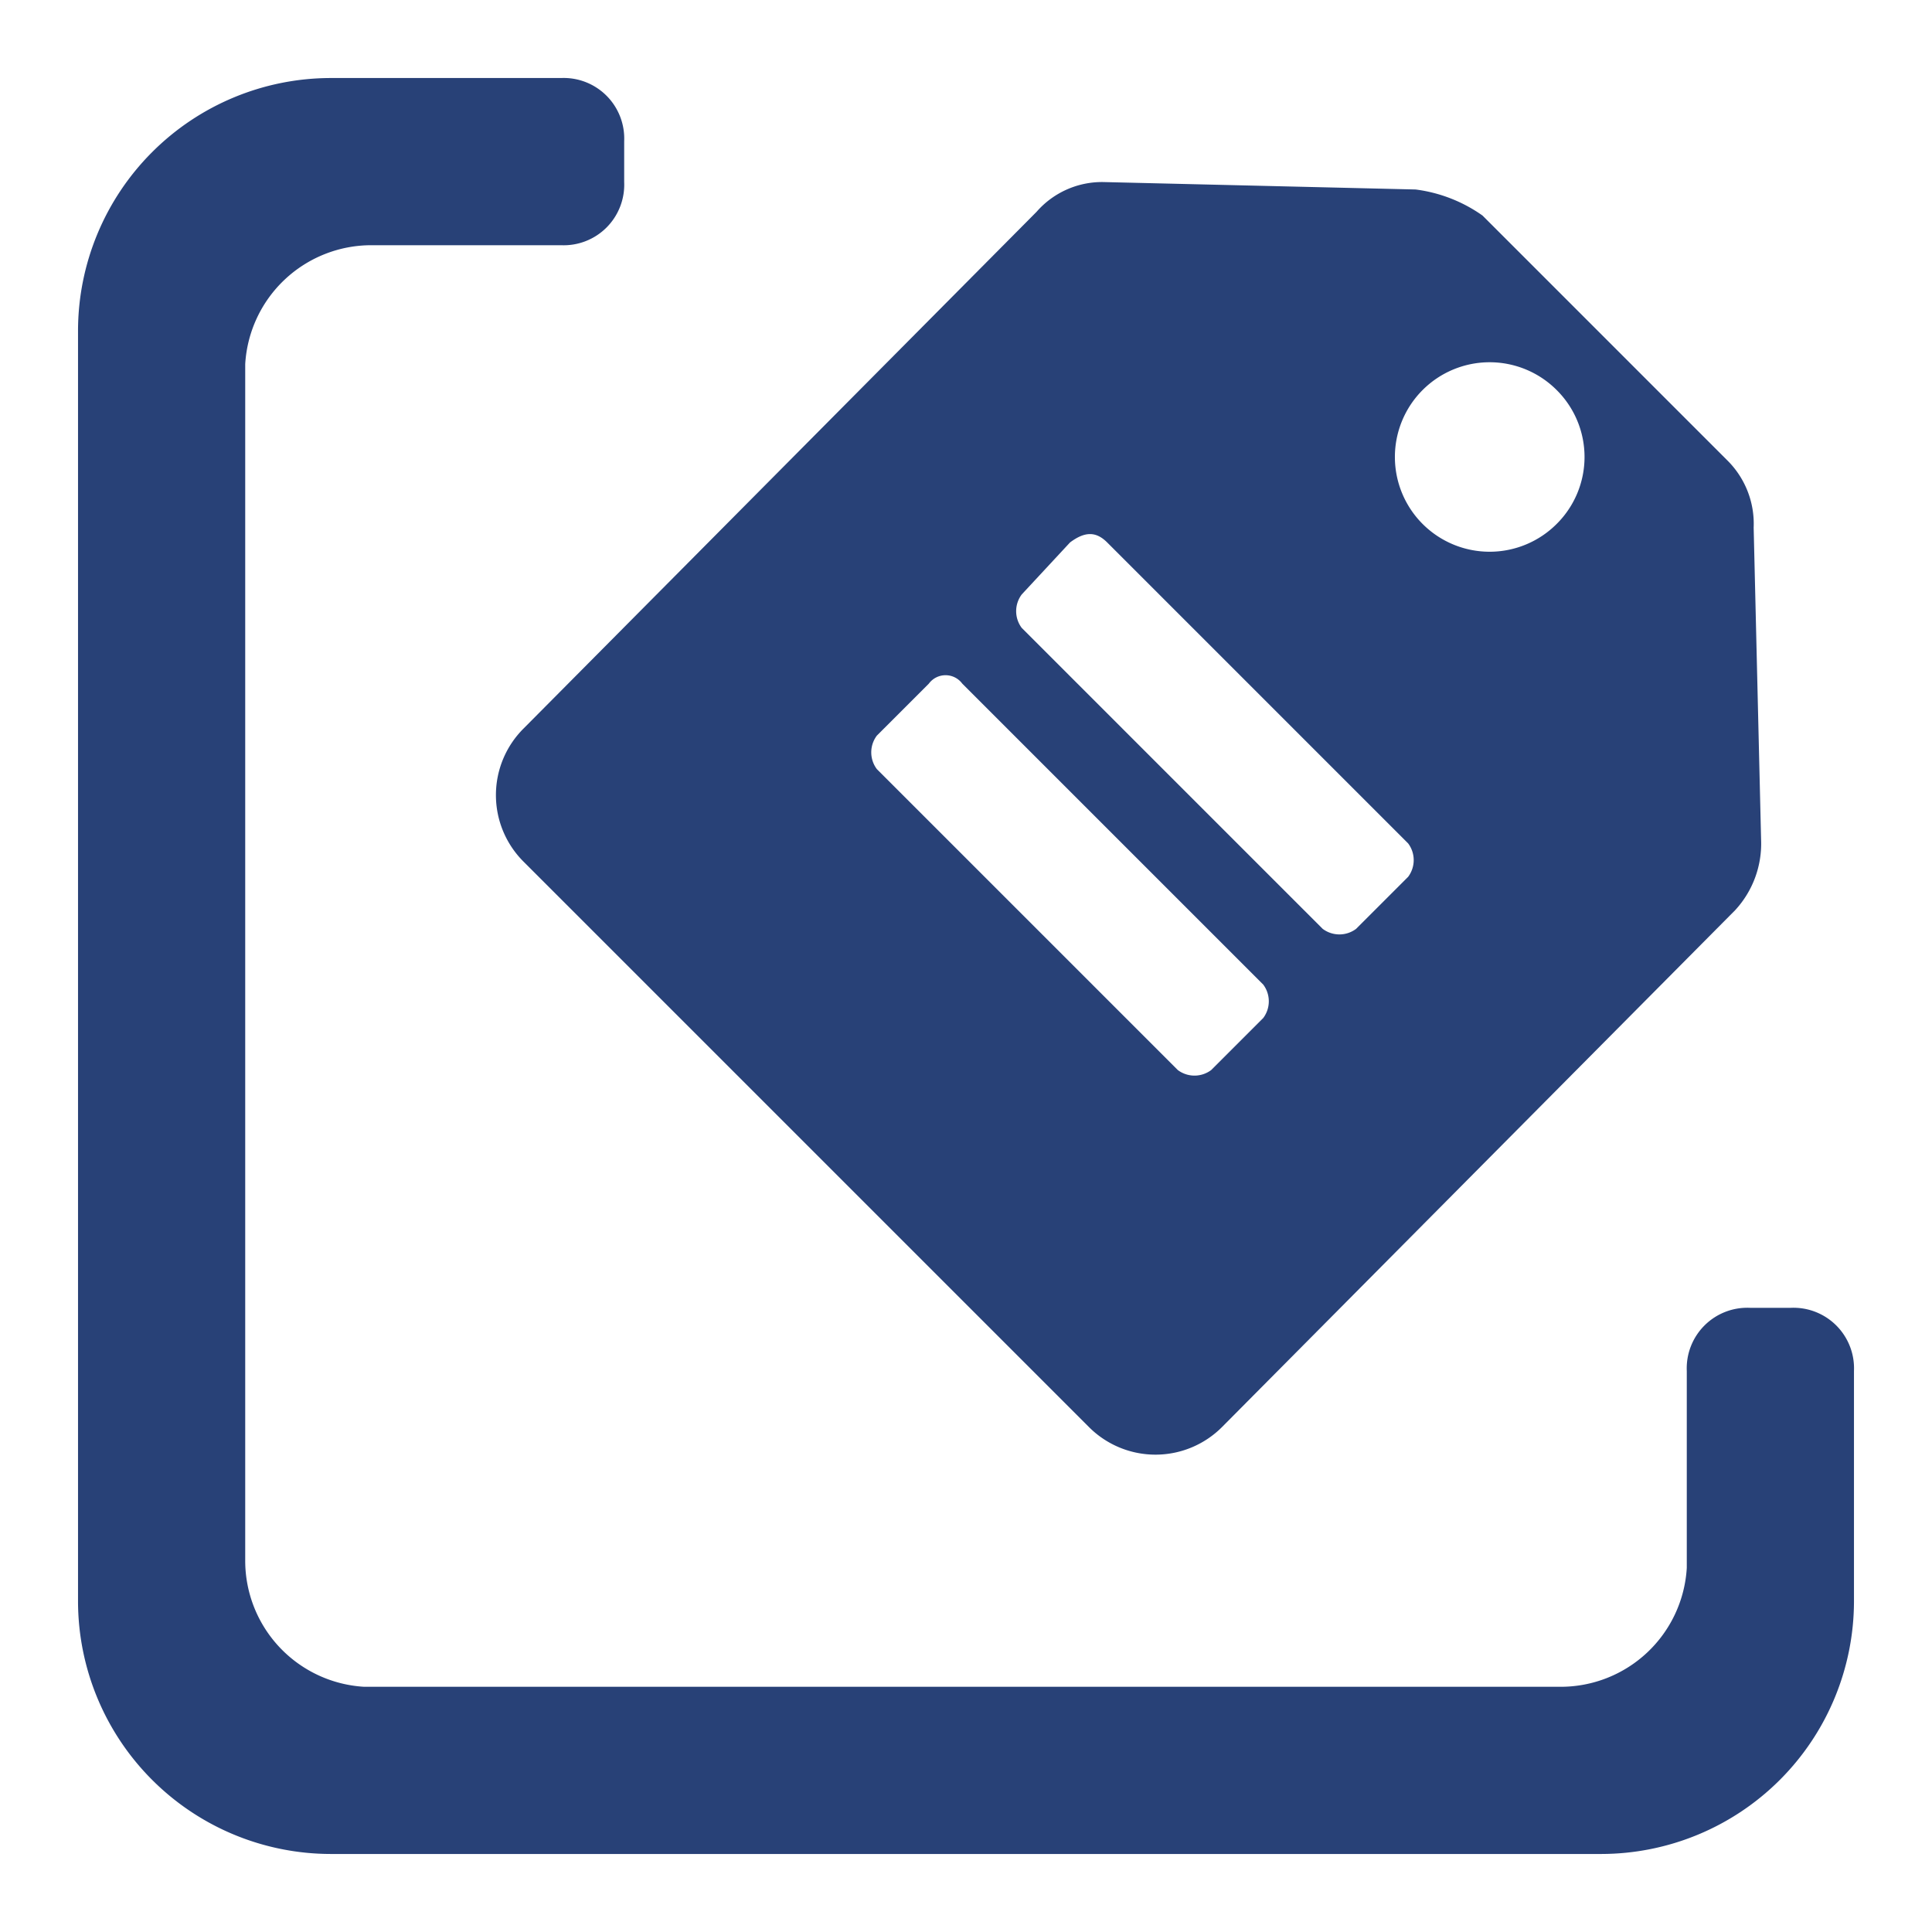
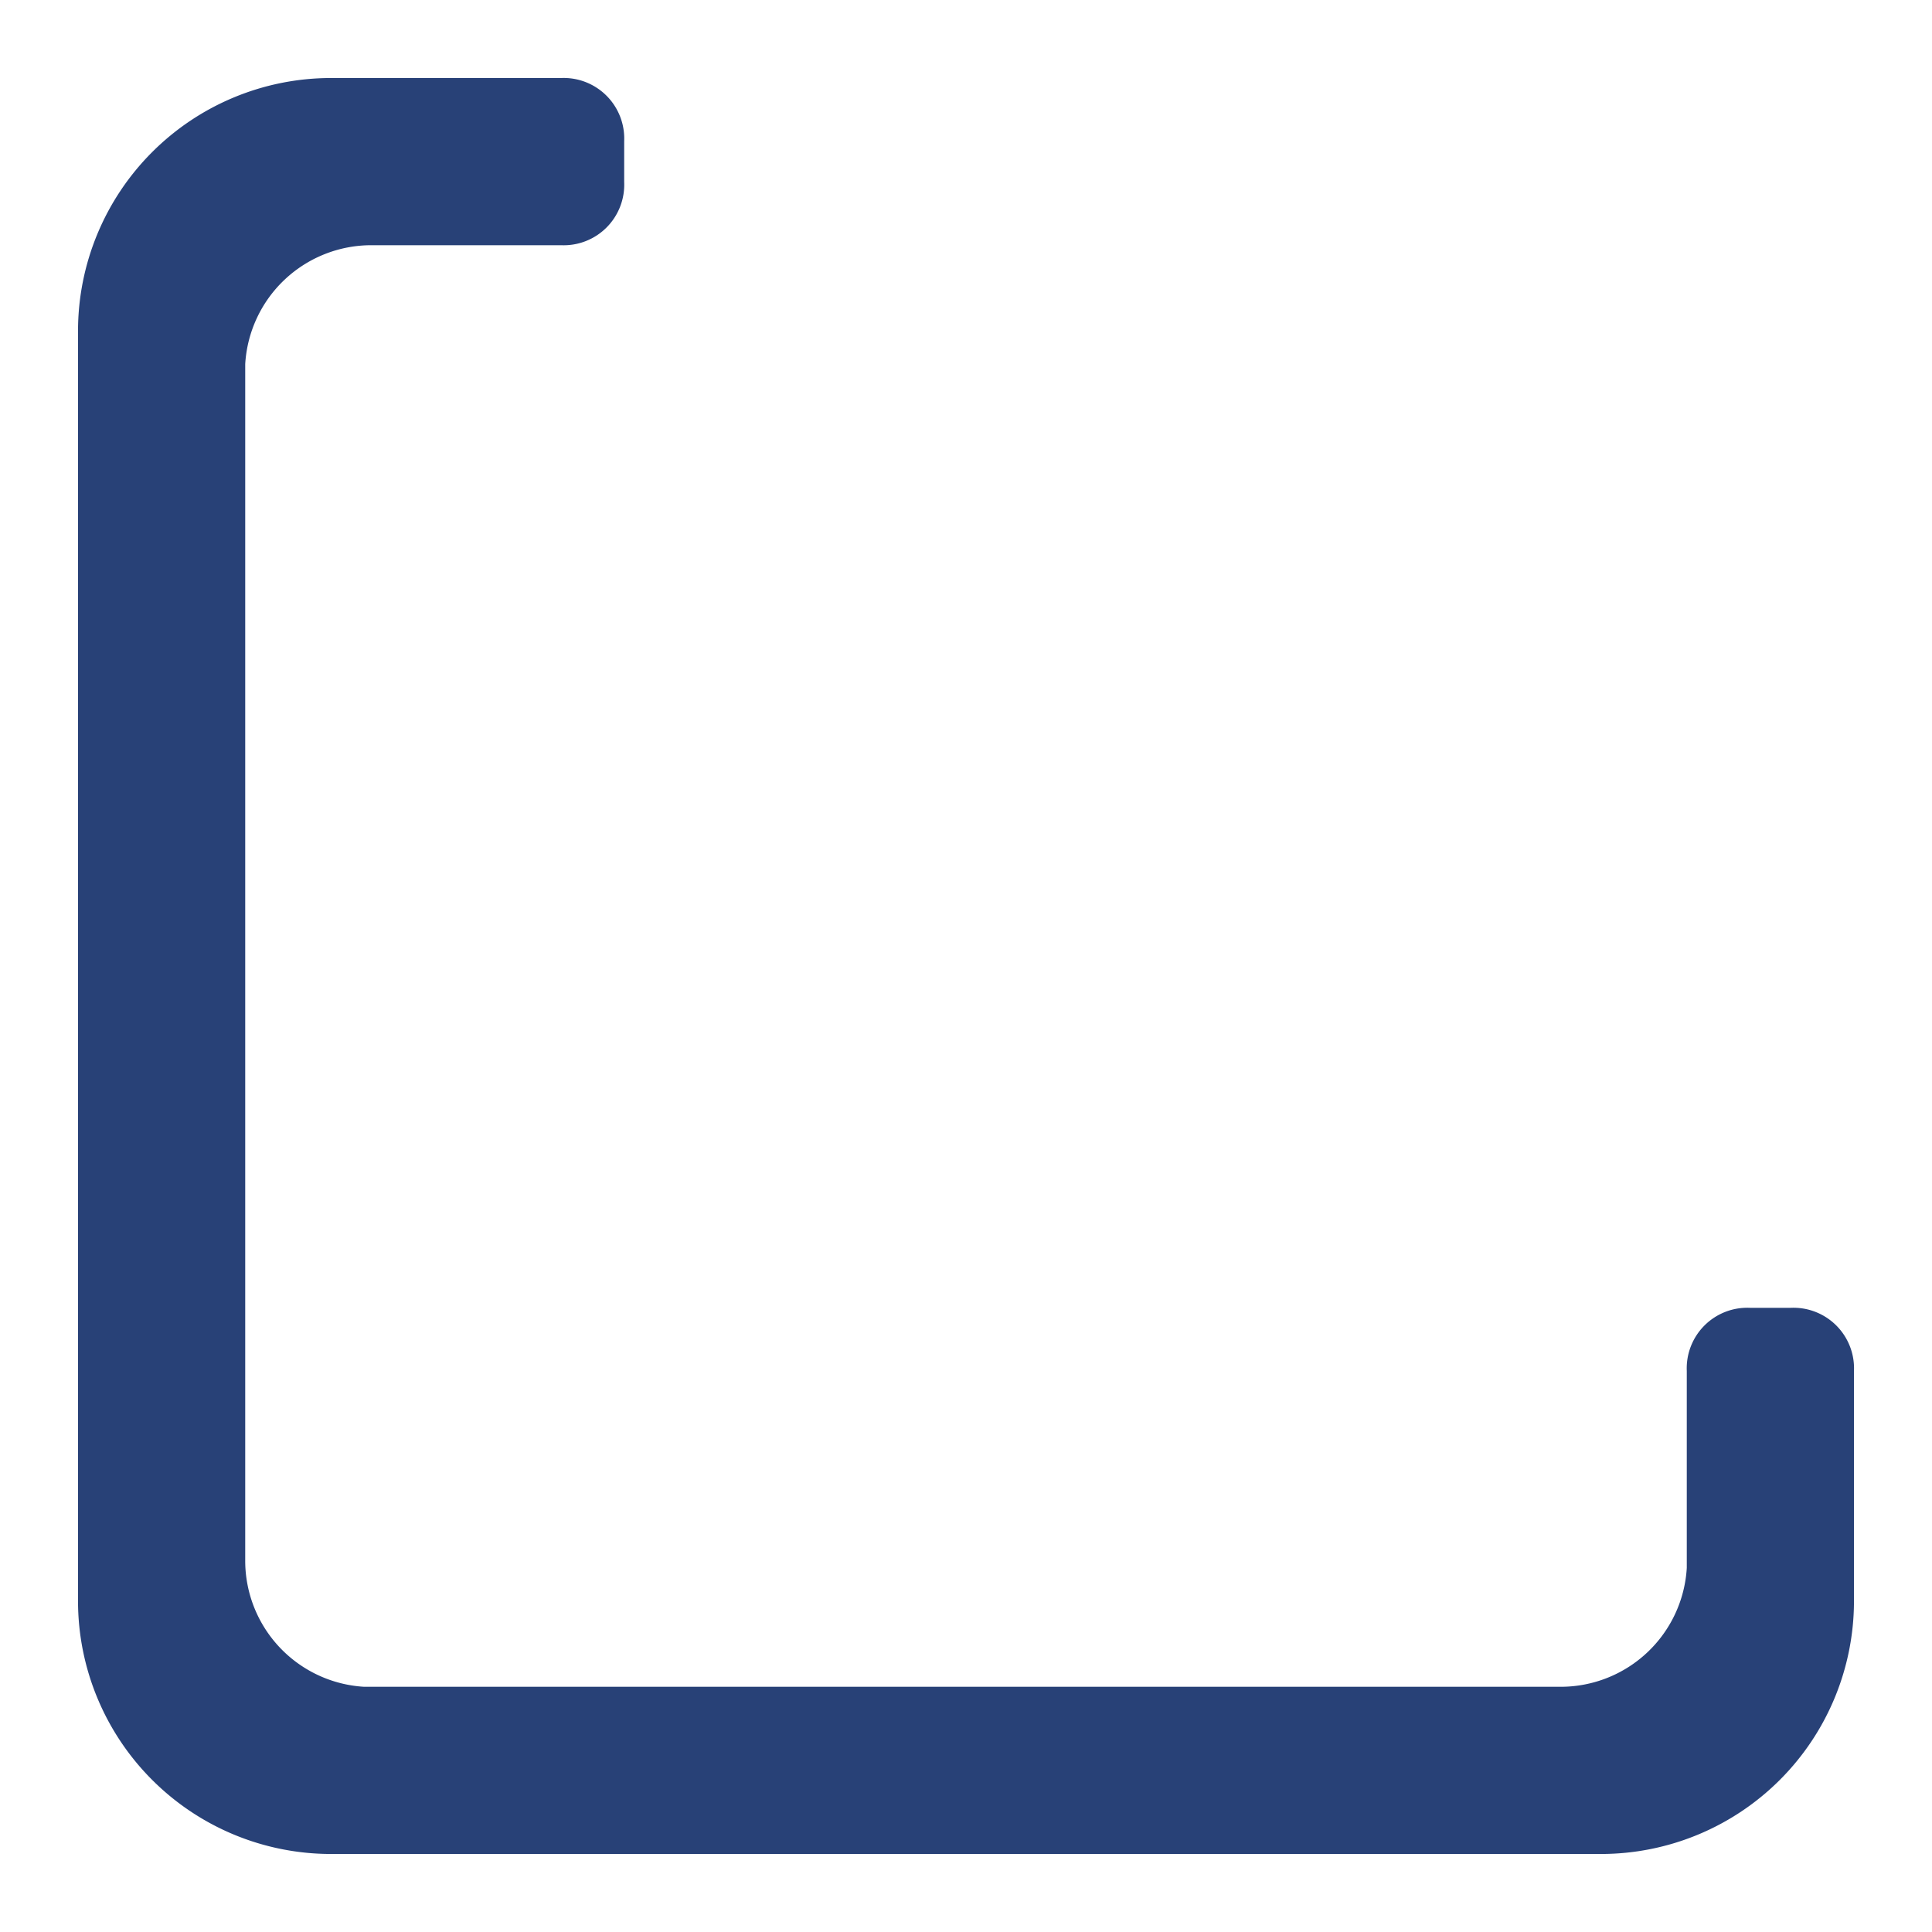
<svg xmlns="http://www.w3.org/2000/svg" width="800" height="800" viewBox="0 0 52 52" fill="#284177" data-name="Layer 1">
  <path d="M15.1 2.1a1.63 1.63 0 0 1 1.7 1.7v1.1a1.63 1.63 0 0 1-1.7 1.7H10a3.4 3.4 0 0 0-3.4 3.2V42a3.4 3.4 0 0 0 3.2 3.4H42a3.4 3.4 0 0 0 3.4-3.2v-5.3a1.63 1.63 0 0 1 1.7-1.7h1.1a1.63 1.63 0 0 1 1.7 1.7v6.2a6.81 6.81 0 0 1-6.8 6.8H8.9a6.81 6.81 0 0 1-6.8-6.8V8.9a6.81 6.81 0 0 1 6.8-6.8Z" fill-rule="evenodd" />
-   <path d="m29.7 4.9 8.4.2a4 4 0 0 1 1.8.7l3.3 3.3 3.3 3.3a2.4 2.4 0 0 1 .7 1.8l.2 8.4a2.64 2.64 0 0 1-.7 1.9L32.9 38.4a2.53 2.53 0 0 1-3.6 0l-7.6-7.6-7.6-7.6a2.53 2.53 0 0 1 0-3.6L27.9 5.7a2.34 2.34 0 0 1 1.8-.8M25 18.4l-1.4 1.4a.75.75 0 0 0 0 .9l8.1 8.1a.75.75 0 0 0 .9 0l1.4-1.4a.75.75 0 0 0 0-.9l-8.1-8.1a.56.56 0 0 0-.9 0m3.8-3.8L27.5 16a.75.75 0 0 0 0 .9l8.1 8.1a.75.75 0 0 0 .9 0l1.4-1.4a.75.75 0 0 0 0-.9l-8.1-8.1c-.3-.3-.6-.3-1 0m13.1-4.1a2.55 2.55 0 1 0 0 3.6 2.54 2.54 0 0 0 0-3.6" />
</svg>